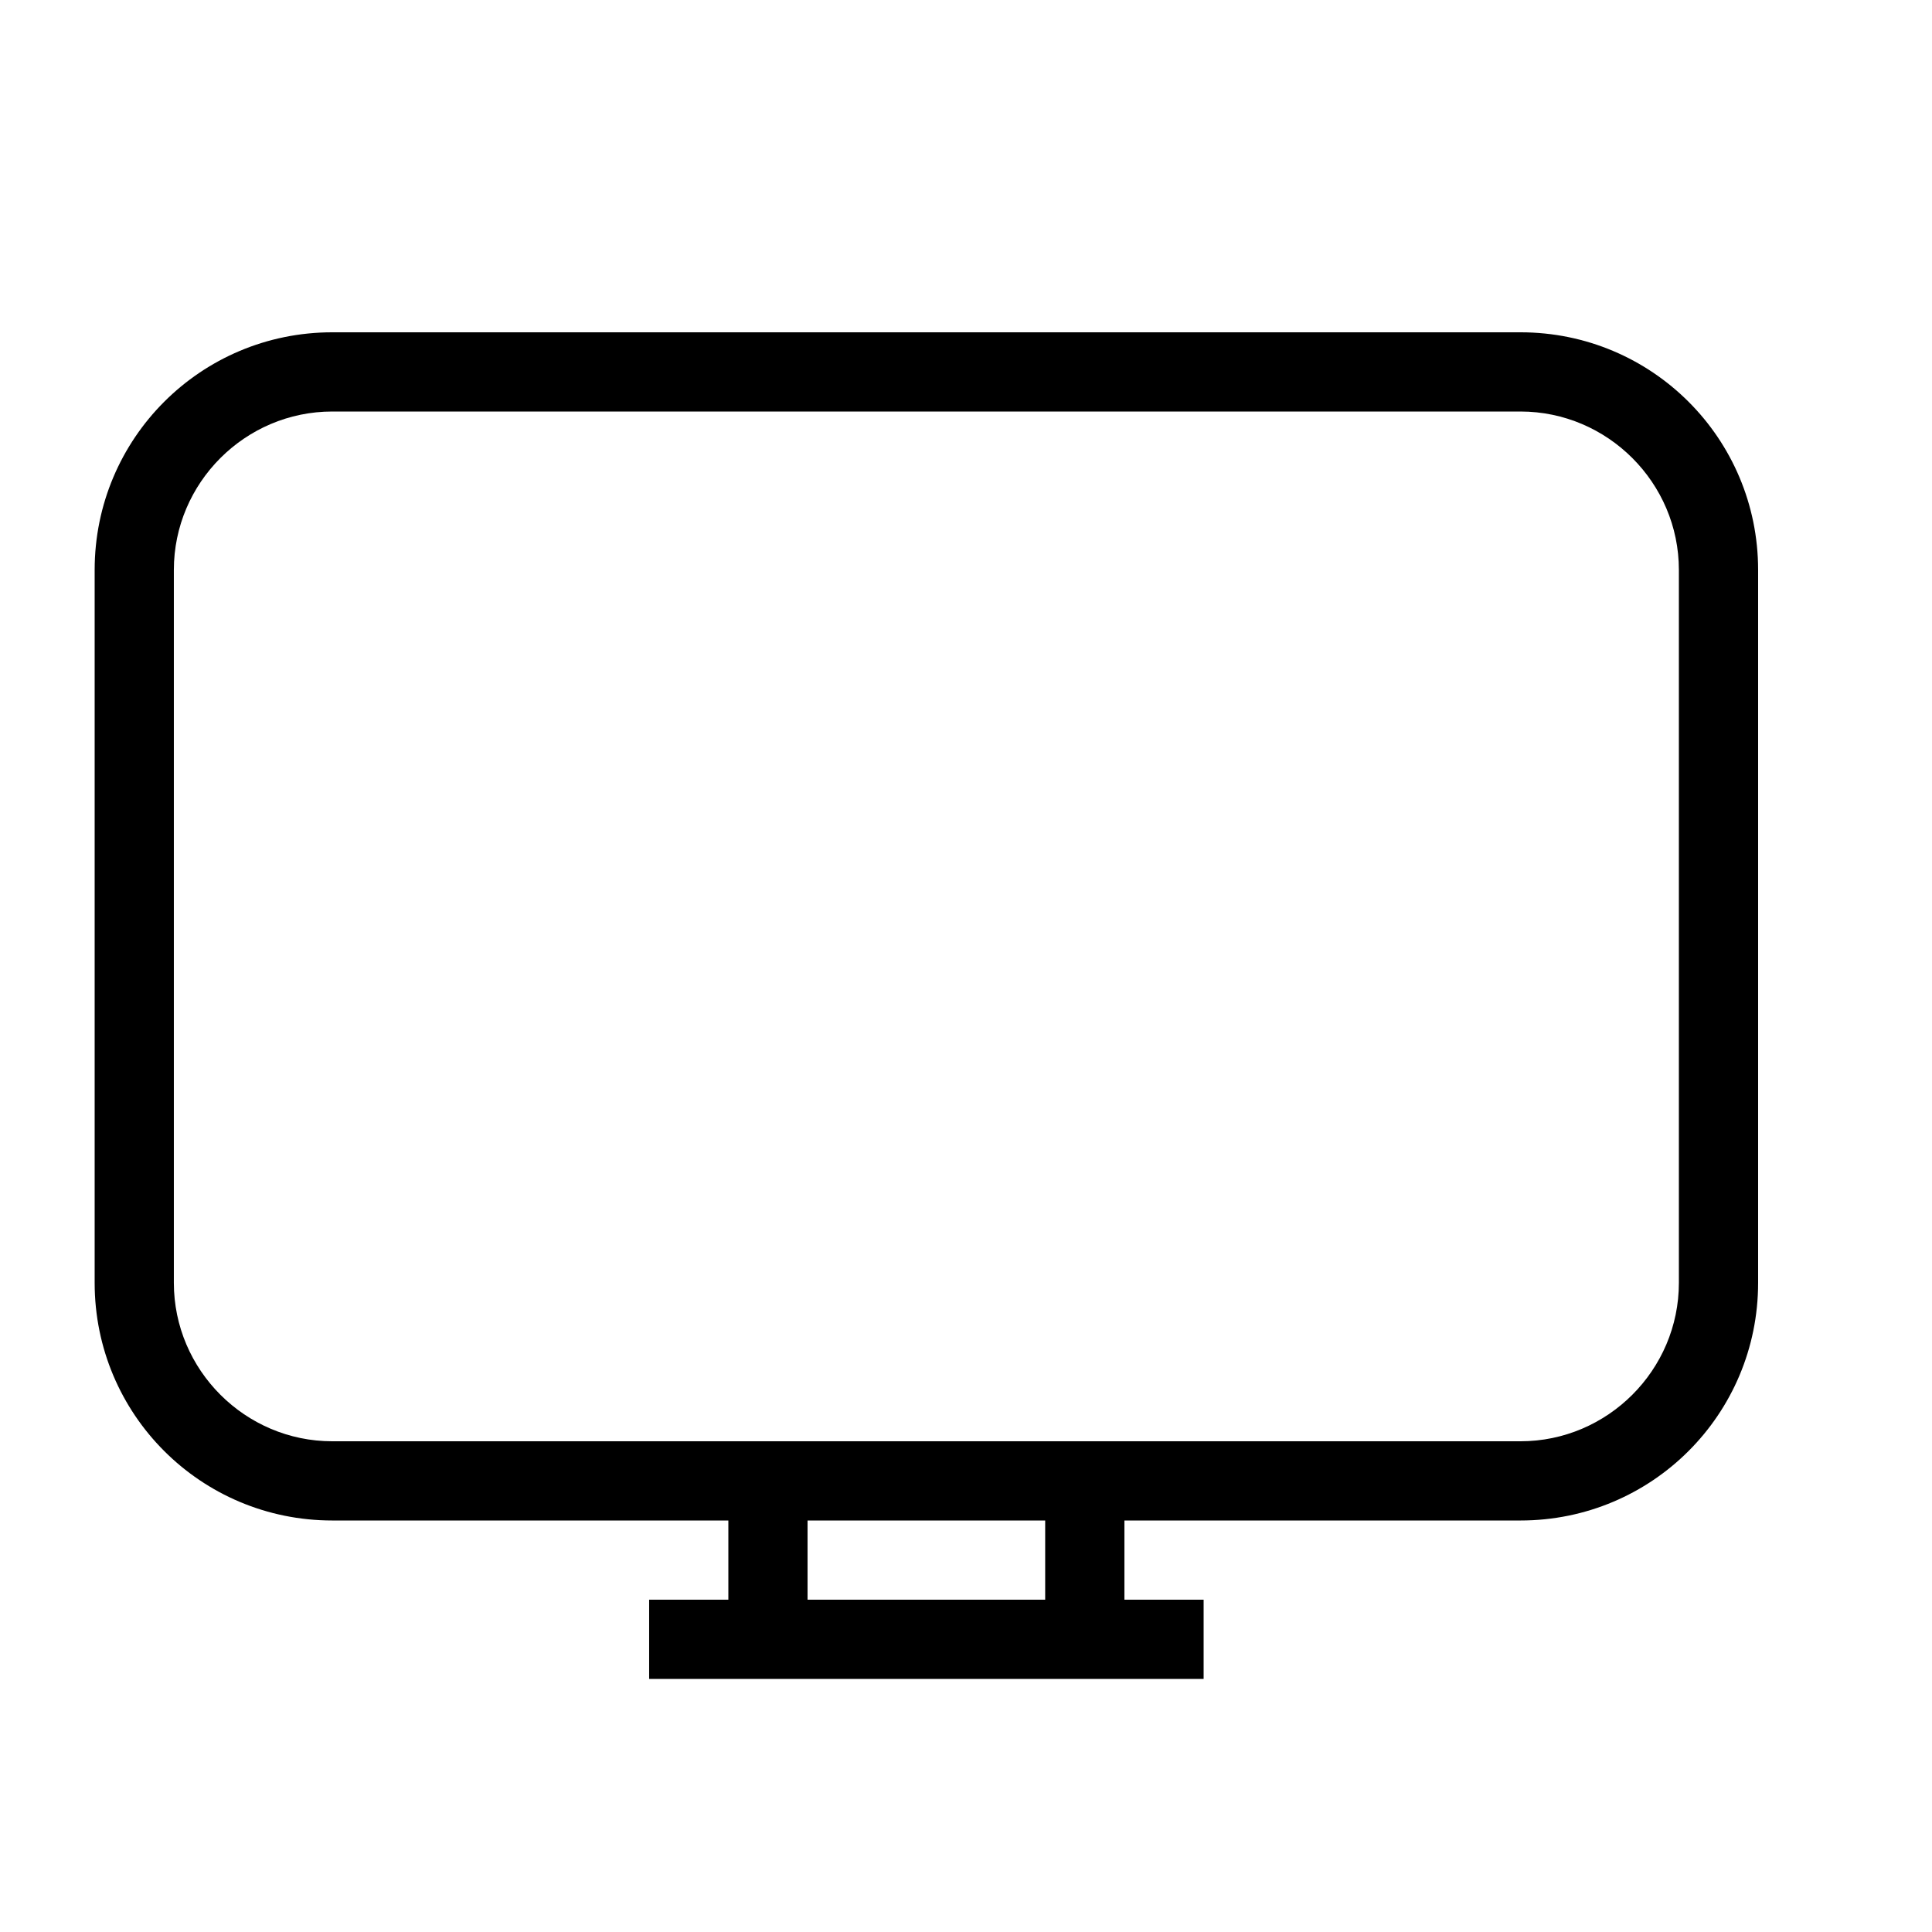
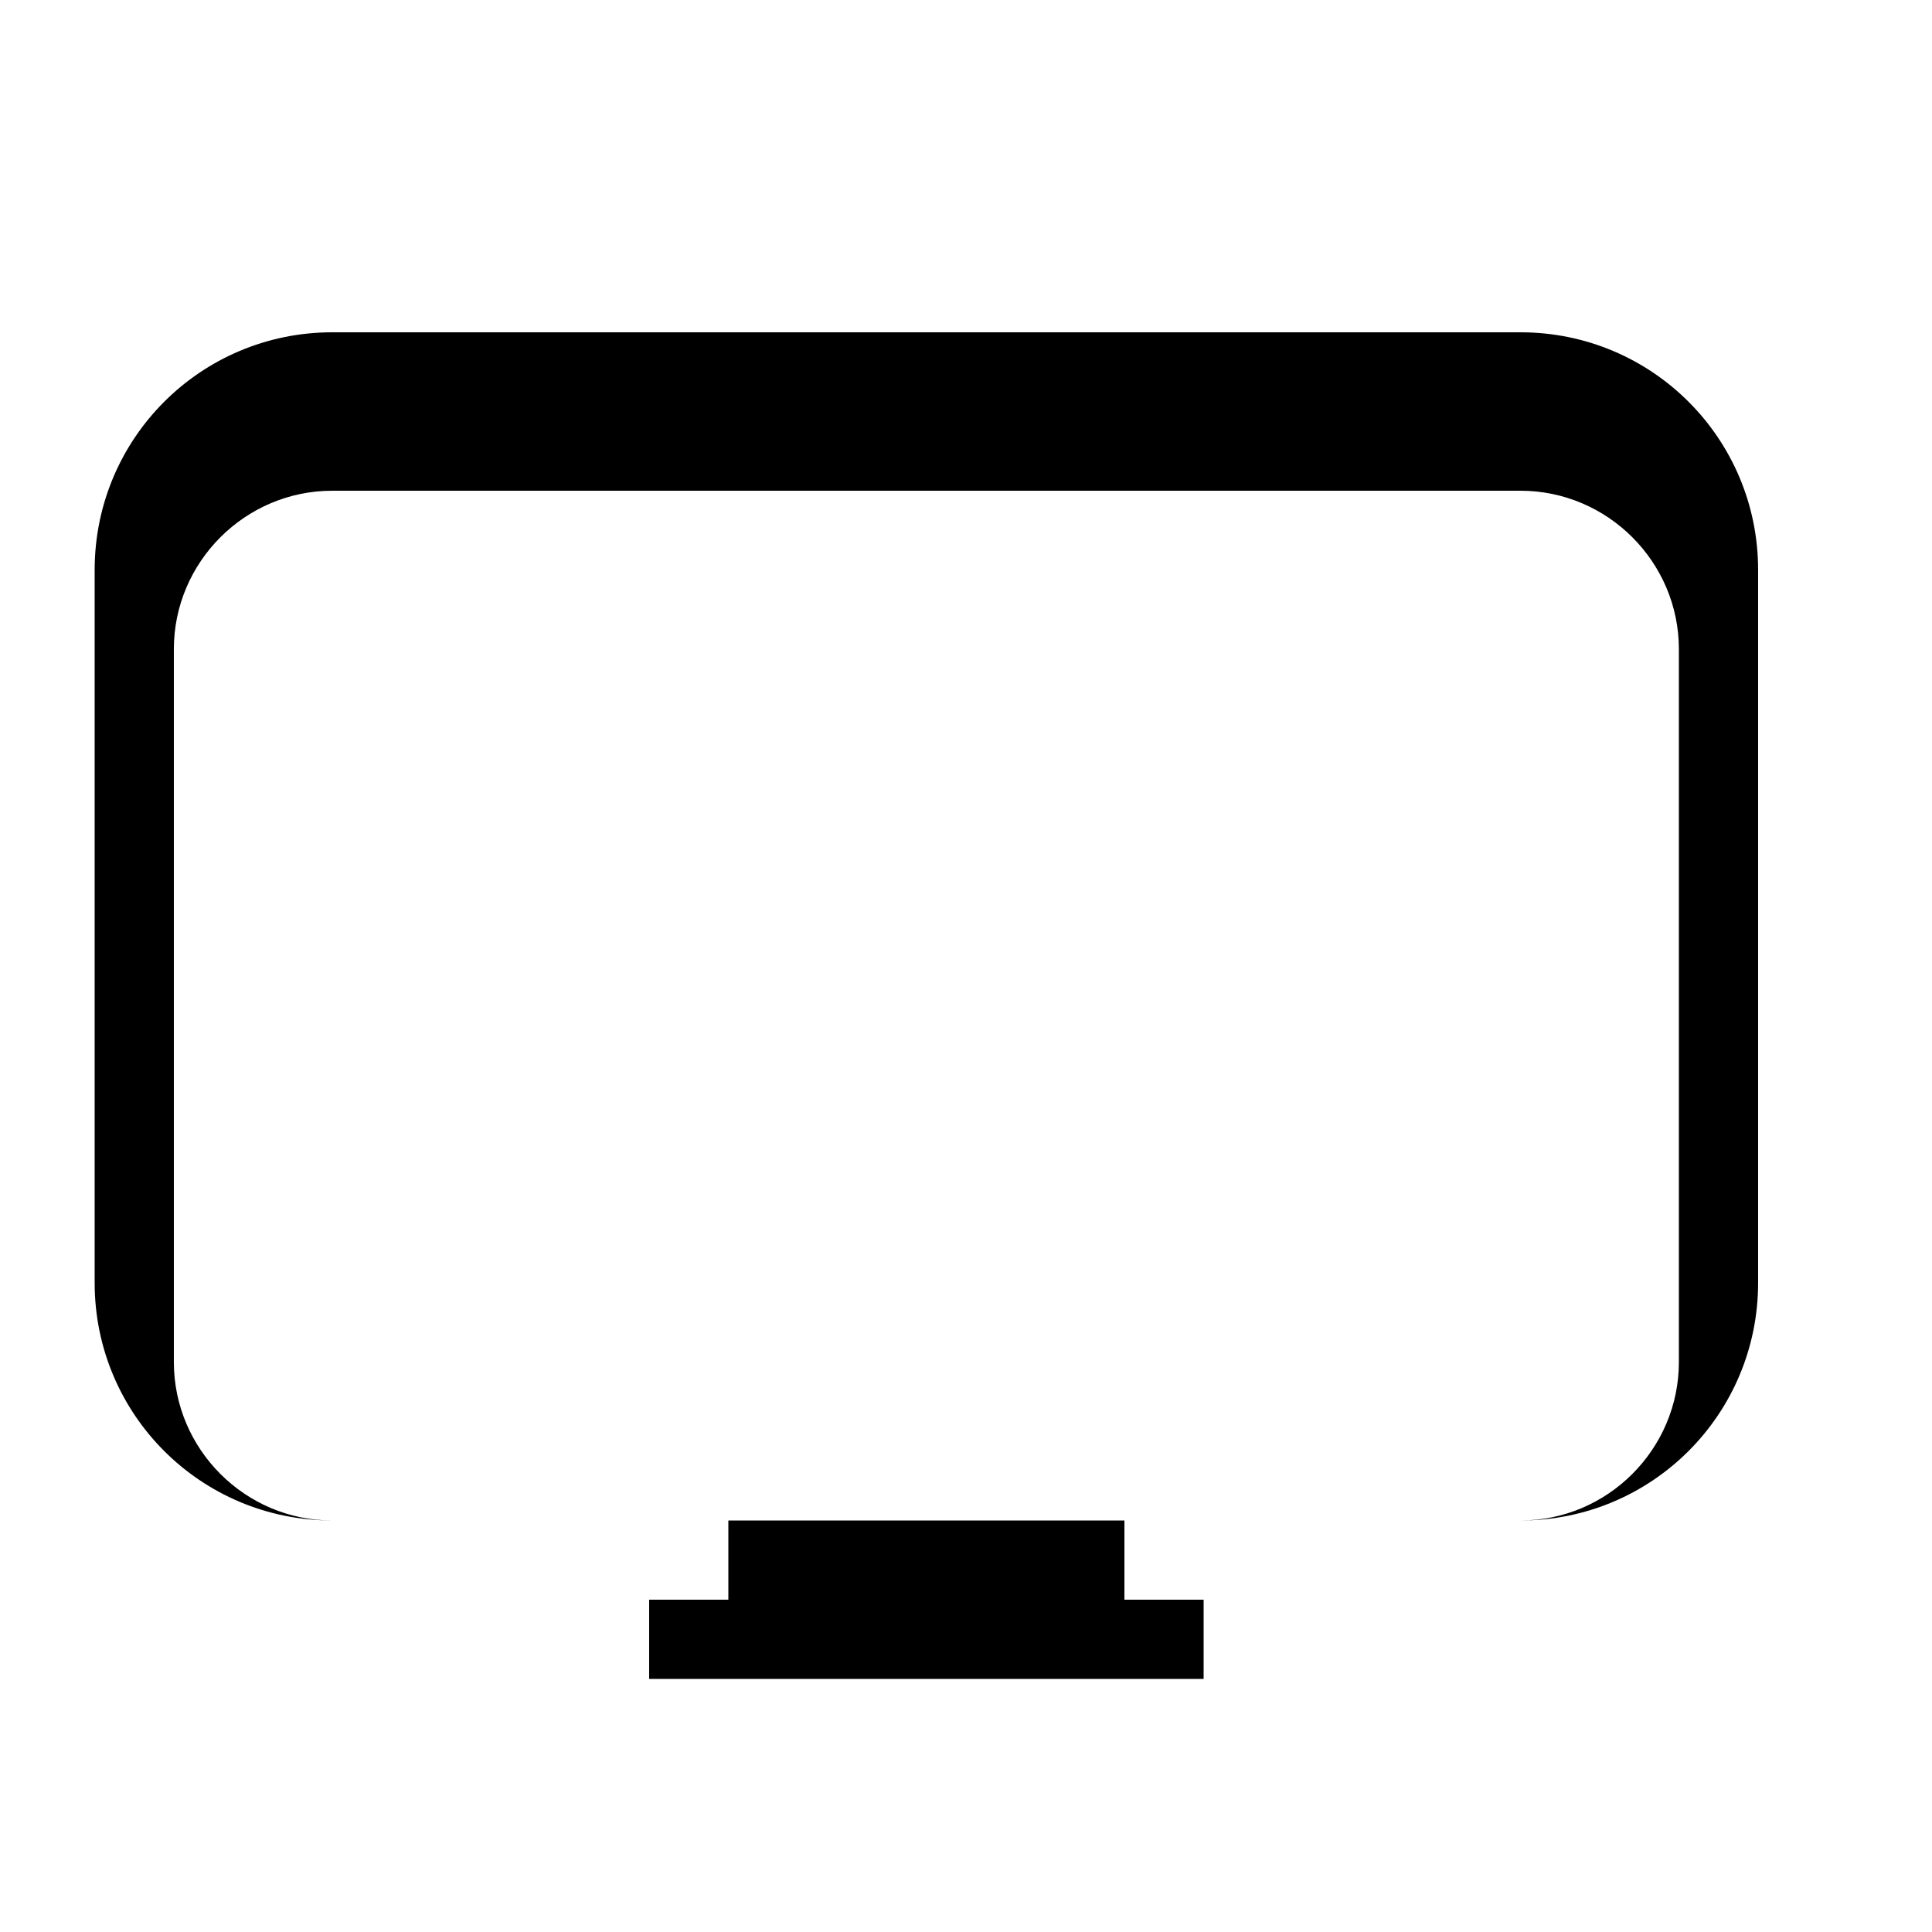
<svg xmlns="http://www.w3.org/2000/svg" fill="#000000" width="800px" height="800px" version="1.1" viewBox="144 144 512 512">
-   <path d="m316.03 588.93v-20.992h20.992v-20.992h-104.96c-34.848 0-62.977-28.129-62.977-62.977v-188.93c0-34.848 28.129-62.977 62.977-62.977h314.88c34.848 0 62.977 28.129 62.977 62.977v188.93c0 34.848-28.129 62.977-62.977 62.977h-104.96v20.992h20.992v20.992h-146.95m41.984-41.984v20.992h62.977v-20.992h-62.977m-125.95-293.89c-23.09 0-41.984 18.891-41.984 41.984v188.93c0 23.094 18.895 41.984 41.984 41.984h314.88c23.094 0 41.984-18.891 41.984-41.984v-188.93c0-23.094-18.891-41.984-41.984-41.984z" />
+   <path d="m316.03 588.93v-20.992h20.992v-20.992h-104.96c-34.848 0-62.977-28.129-62.977-62.977v-188.93c0-34.848 28.129-62.977 62.977-62.977h314.88c34.848 0 62.977 28.129 62.977 62.977v188.93c0 34.848-28.129 62.977-62.977 62.977h-104.96v20.992h20.992v20.992h-146.95m41.984-41.984v20.992h62.977h-62.977m-125.95-293.89c-23.09 0-41.984 18.891-41.984 41.984v188.93c0 23.094 18.895 41.984 41.984 41.984h314.88c23.094 0 41.984-18.891 41.984-41.984v-188.93c0-23.094-18.891-41.984-41.984-41.984z" />
</svg>